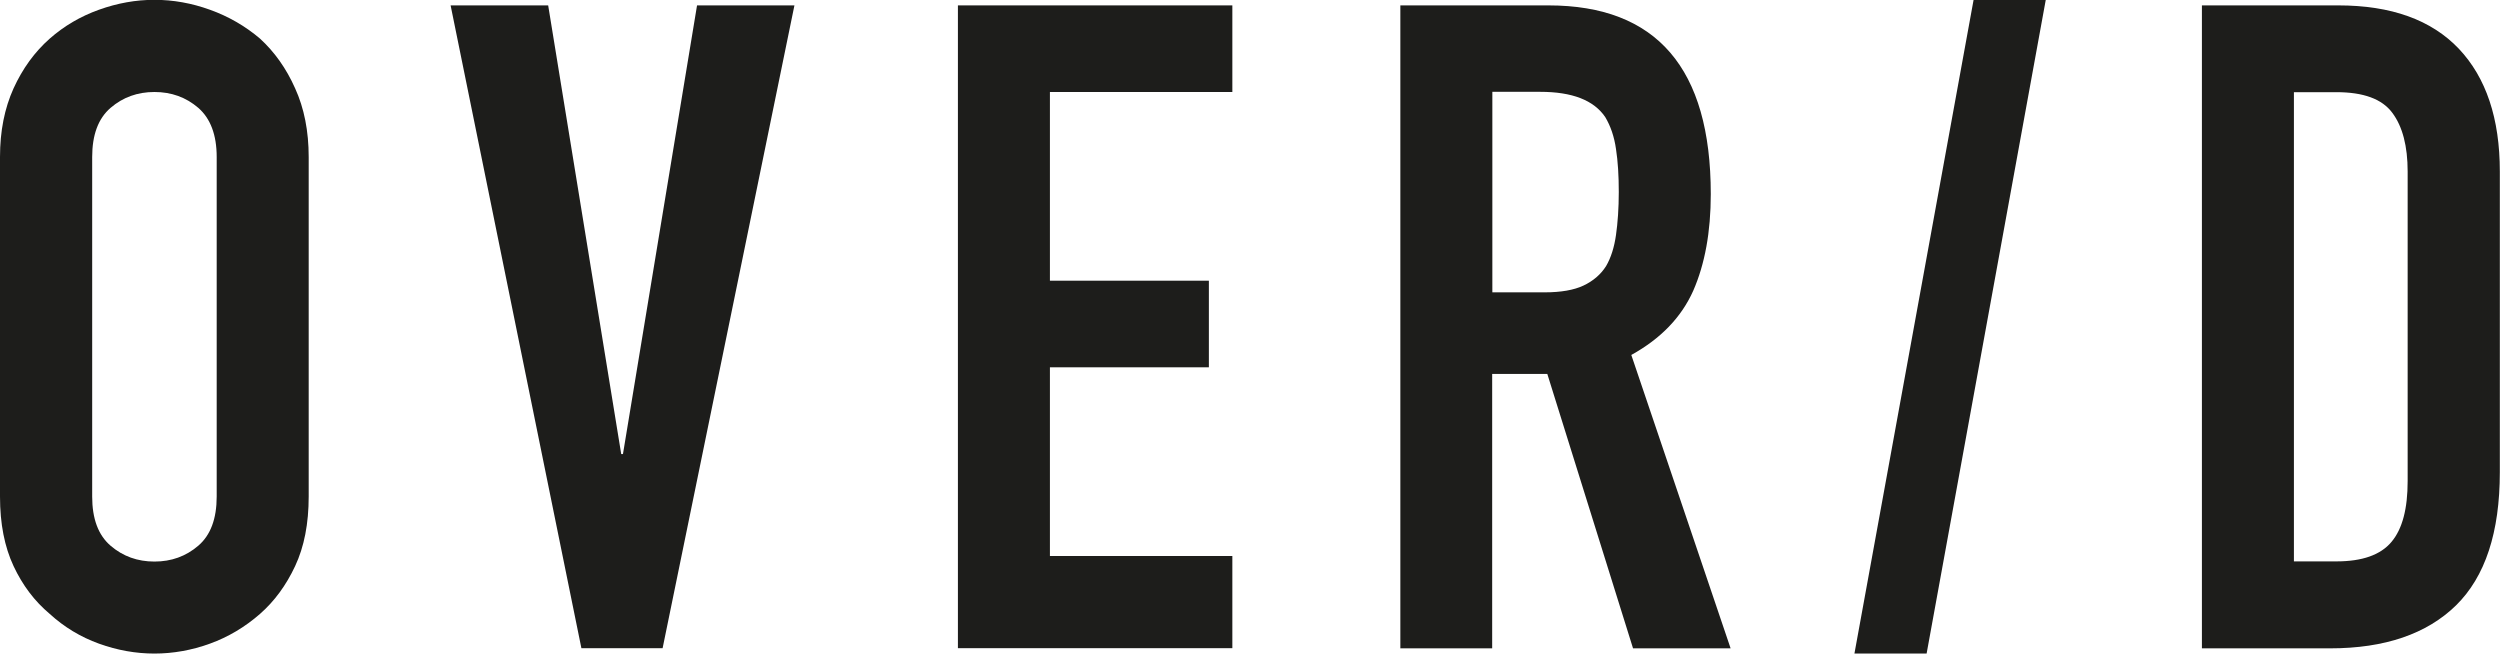
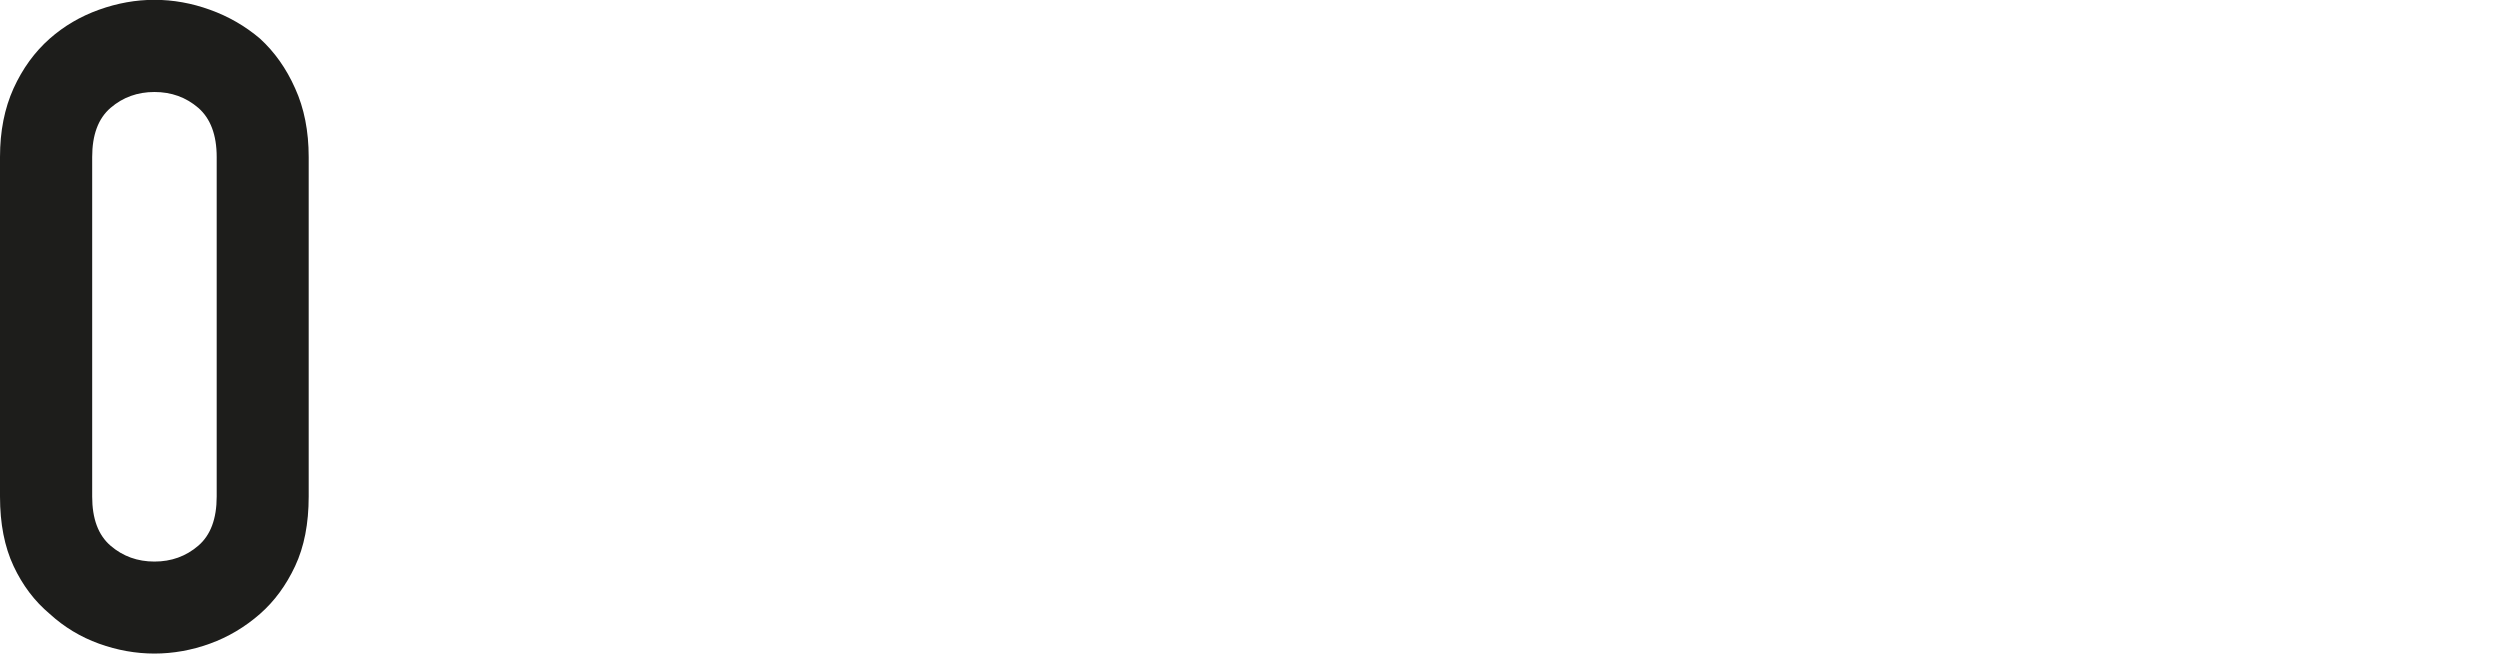
<svg xmlns="http://www.w3.org/2000/svg" viewBox="0 0 143.75 37.58" height="37.58" width="143.75" id="uuid-fa4ebcee-b2d3-4309-bed7-8e0dc055b47b">
  <path fill="#1d1d1b" d="m0,9.03c0-1.49.26-2.8.78-3.95.52-1.14,1.21-2.09,2.08-2.86.83-.73,1.77-1.28,2.83-1.66,1.06-.38,2.12-.57,3.19-.57s2.14.19,3.19.57c1.06.38,2.02.93,2.88,1.66.83.76,1.51,1.71,2.02,2.86.52,1.14.78,2.46.78,3.95v19.52c0,1.56-.26,2.89-.78,4-.52,1.11-1.19,2.02-2.02,2.75-.87.76-1.83,1.33-2.88,1.71s-2.12.57-3.19.57-2.14-.19-3.19-.57-2-.95-2.83-1.71c-.87-.73-1.56-1.64-2.08-2.75-.52-1.11-.78-2.44-.78-4V9.03Zm5.3,19.52c0,1.28.35,2.22,1.06,2.83s1.55.91,2.52.91,1.81-.3,2.52-.91c.71-.61,1.06-1.55,1.06-2.83V9.03c0-1.28-.36-2.22-1.06-2.83-.71-.61-1.55-.91-2.52-.91s-1.81.3-2.52.91c-.71.61-1.06,1.55-1.06,2.83v19.52Z" />
-   <path fill="#1d1d1b" d="m45.68.31l-7.58,36.96h-4.67L25.91.31h5.61l4.2,25.8h.1L40.08.31h5.61Z" />
-   <path fill="#1d1d1b" d="m55.08,37.27V.31h15.78v4.98h-10.49v10.85h9.14v4.98h-9.14v10.85h10.49v5.3h-15.78Z" />
-   <path fill="#1d1d1b" d="m80.52,37.27V.31h8.51c6.23,0,9.34,3.62,9.34,10.85,0,2.18-.34,4.03-1.01,5.56-.68,1.52-1.86,2.75-3.56,3.69l5.71,16.87h-5.61l-4.93-15.78h-3.17v15.78h-5.29Zm5.29-31.98v11.52h3.01c.93,0,1.68-.13,2.23-.39.55-.26.99-.63,1.3-1.12.28-.48.47-1.08.57-1.79.1-.71.16-1.53.16-2.47s-.05-1.76-.16-2.47c-.1-.71-.31-1.32-.62-1.84-.66-.97-1.9-1.45-3.74-1.45h-2.75Z" />
-   <path fill="#1d1d1b" d="m106.63,37.58L113.48,0h4.15l-6.85,37.58h-4.15Z" />
-   <path fill="#1d1d1b" d="m126.61,37.27V.31h7.84c3.04,0,5.35.83,6.93,2.49,1.57,1.66,2.36,4.01,2.36,7.06v17.29c0,3.46-.84,6.01-2.52,7.66-1.68,1.64-4.09,2.47-7.24,2.47h-7.37Zm5.29-31.98v26.99h2.44c1.49,0,2.54-.37,3.17-1.12s.93-1.91.93-3.5V9.86c0-1.45-.29-2.58-.88-3.37-.59-.8-1.66-1.19-3.22-1.19h-2.44Z" />
</svg>